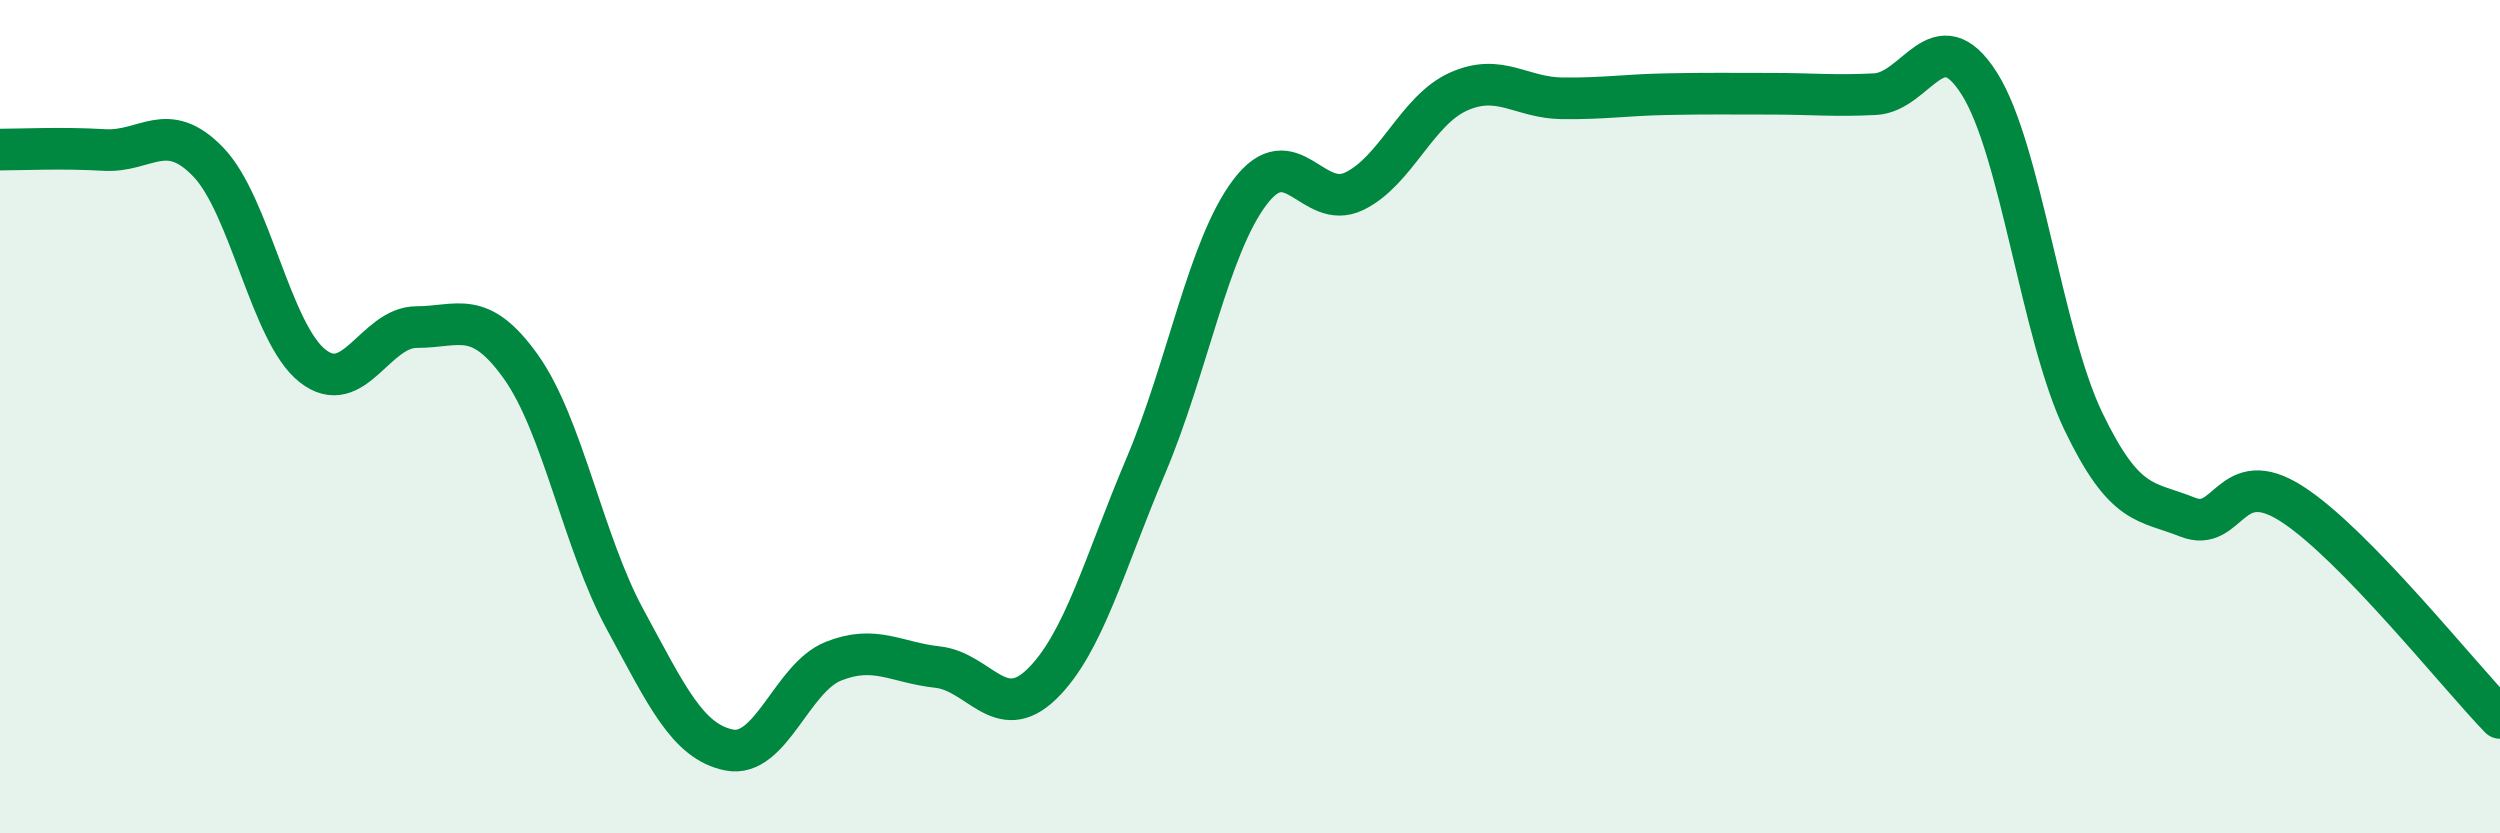
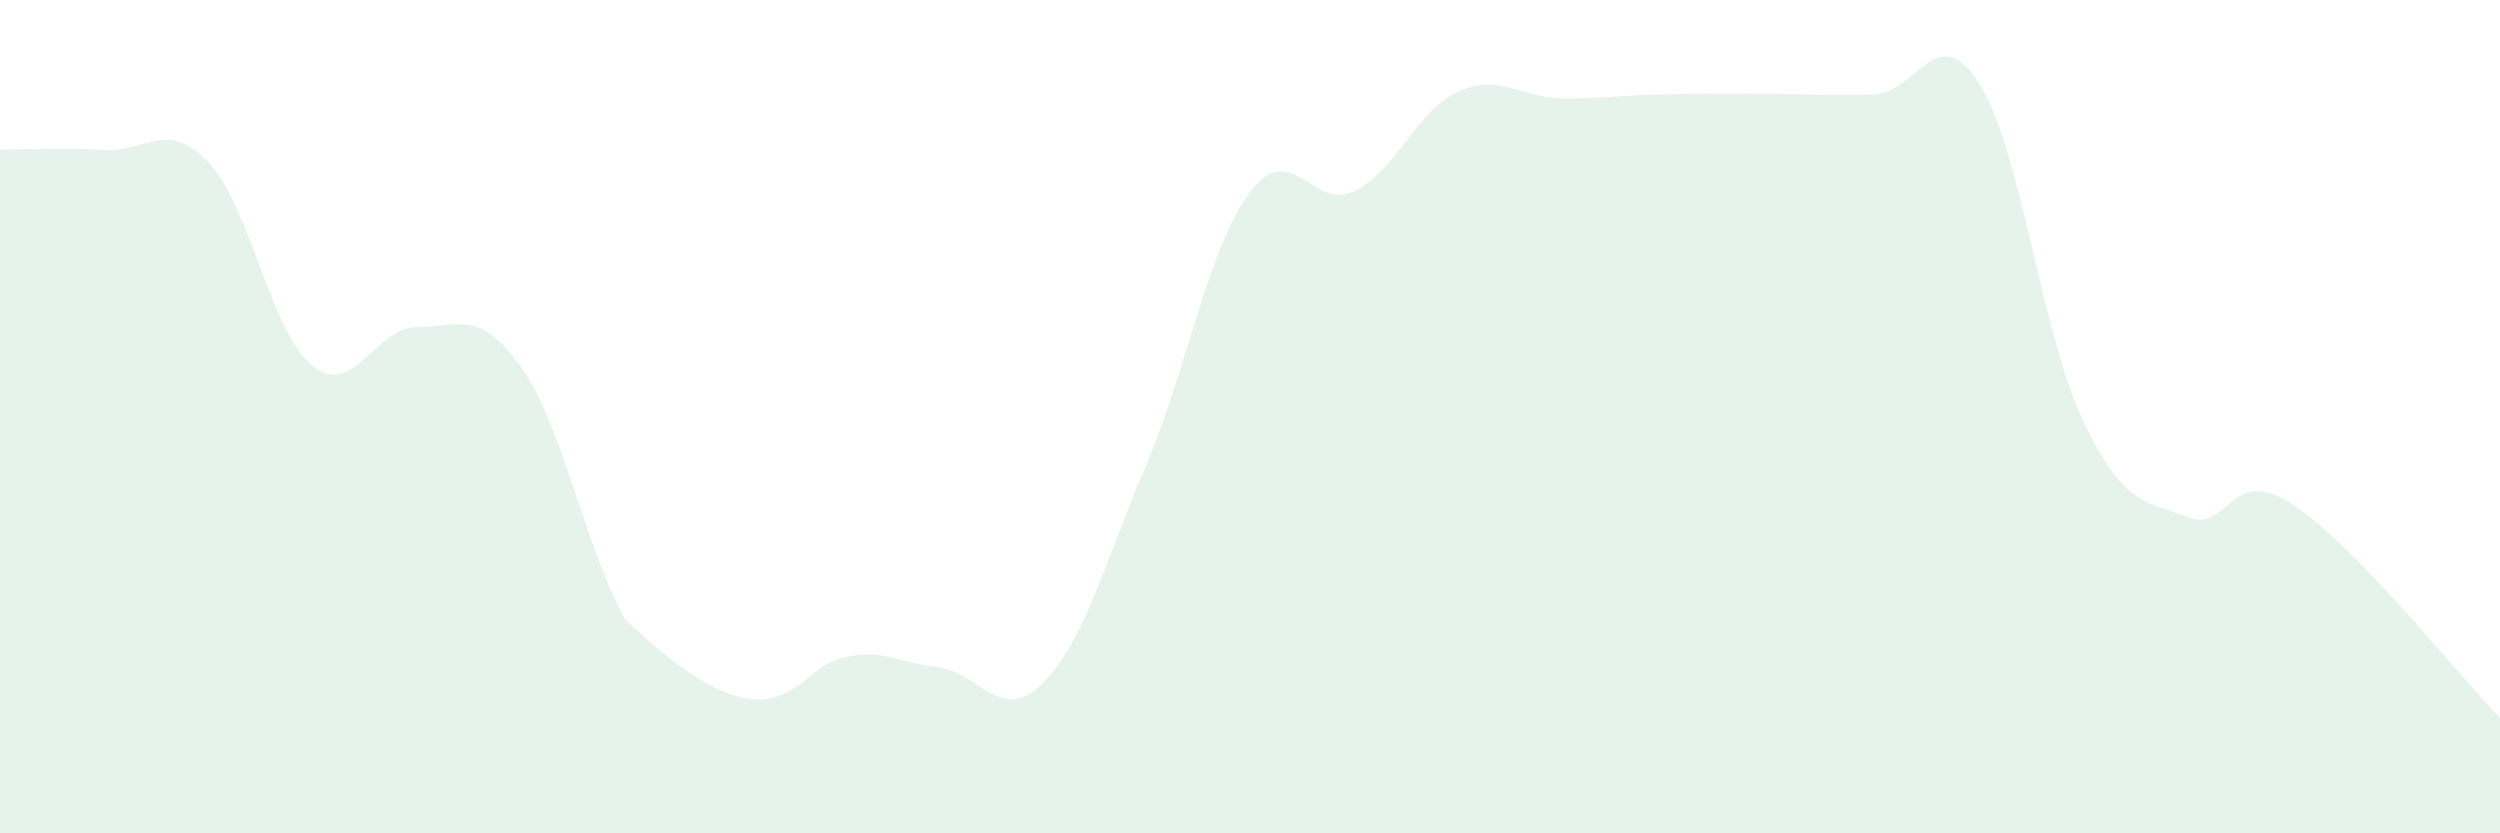
<svg xmlns="http://www.w3.org/2000/svg" width="60" height="20" viewBox="0 0 60 20">
-   <path d="M 0,3.59 C 0.5,3.59 1.5,3.54 2.5,3.6 C 3.5,3.66 4,2.85 5,3.89 C 6,4.93 6.5,7.99 7.5,8.78 C 8.5,9.57 9,7.85 10,7.85 C 11,7.85 11.5,7.4 12.5,8.8 C 13.5,10.2 14,13.02 15,14.86 C 16,16.7 16.5,17.8 17.5,18 C 18.5,18.2 19,16.27 20,15.87 C 21,15.47 21.5,15.9 22.5,16.01 C 23.5,16.12 24,17.39 25,16.42 C 26,15.45 26.5,13.54 27.5,11.18 C 28.5,8.82 29,5.93 30,4.61 C 31,3.29 31.5,5.07 32.5,4.59 C 33.5,4.11 34,2.65 35,2.2 C 36,1.75 36.5,2.35 37.5,2.36 C 38.5,2.37 39,2.28 40,2.26 C 41,2.24 41.5,2.25 42.5,2.25 C 43.5,2.25 44,2.31 45,2.26 C 46,2.21 46.5,0.43 47.5,2 C 48.5,3.57 49,8.03 50,10.11 C 51,12.19 51.5,12.01 52.5,12.41 C 53.5,12.81 53.5,11.13 55,12.09 C 56.5,13.05 59,16.2 60,17.23L60 20L0 20Z" fill="#008740" opacity="0.1" stroke-linecap="round" stroke-linejoin="round" />
-   <path d="M 0,3.59 C 0.5,3.59 1.5,3.54 2.5,3.6 C 3.5,3.66 4,2.85 5,3.89 C 6,4.93 6.5,7.99 7.5,8.78 C 8.5,9.57 9,7.85 10,7.85 C 11,7.85 11.5,7.4 12.5,8.8 C 13.5,10.2 14,13.02 15,14.86 C 16,16.7 16.5,17.8 17.5,18 C 18.5,18.2 19,16.27 20,15.87 C 21,15.47 21.5,15.9 22.5,16.01 C 23.5,16.12 24,17.39 25,16.42 C 26,15.45 26.5,13.54 27.5,11.18 C 28.5,8.82 29,5.93 30,4.61 C 31,3.29 31.5,5.07 32.5,4.59 C 33.5,4.11 34,2.65 35,2.2 C 36,1.75 36.5,2.35 37.5,2.36 C 38.5,2.37 39,2.28 40,2.26 C 41,2.24 41.5,2.25 42.5,2.25 C 43.5,2.25 44,2.31 45,2.26 C 46,2.21 46.5,0.43 47.5,2 C 48.5,3.57 49,8.03 50,10.11 C 51,12.19 51.5,12.01 52.5,12.41 C 53.5,12.81 53.5,11.13 55,12.09 C 56.5,13.05 59,16.2 60,17.23" stroke="#008740" stroke-width="1" fill="none" stroke-linecap="round" stroke-linejoin="round" />
+   <path d="M 0,3.59 C 0.5,3.59 1.5,3.54 2.5,3.6 C 3.5,3.66 4,2.85 5,3.89 C 6,4.93 6.5,7.99 7.5,8.78 C 8.5,9.57 9,7.85 10,7.85 C 11,7.85 11.5,7.4 12.5,8.8 C 13.5,10.2 14,13.02 15,14.86 C 18.5,18.2 19,16.27 20,15.87 C 21,15.47 21.5,15.9 22.5,16.01 C 23.5,16.12 24,17.39 25,16.42 C 26,15.45 26.5,13.54 27.5,11.18 C 28.5,8.82 29,5.93 30,4.61 C 31,3.29 31.5,5.07 32.5,4.59 C 33.5,4.11 34,2.65 35,2.2 C 36,1.75 36.5,2.35 37.5,2.36 C 38.5,2.37 39,2.28 40,2.26 C 41,2.24 41.5,2.25 42.5,2.25 C 43.5,2.25 44,2.31 45,2.26 C 46,2.21 46.5,0.43 47.5,2 C 48.5,3.57 49,8.03 50,10.11 C 51,12.19 51.5,12.01 52.5,12.41 C 53.5,12.81 53.5,11.13 55,12.09 C 56.5,13.05 59,16.2 60,17.23L60 20L0 20Z" fill="#008740" opacity="0.1" stroke-linecap="round" stroke-linejoin="round" />
</svg>